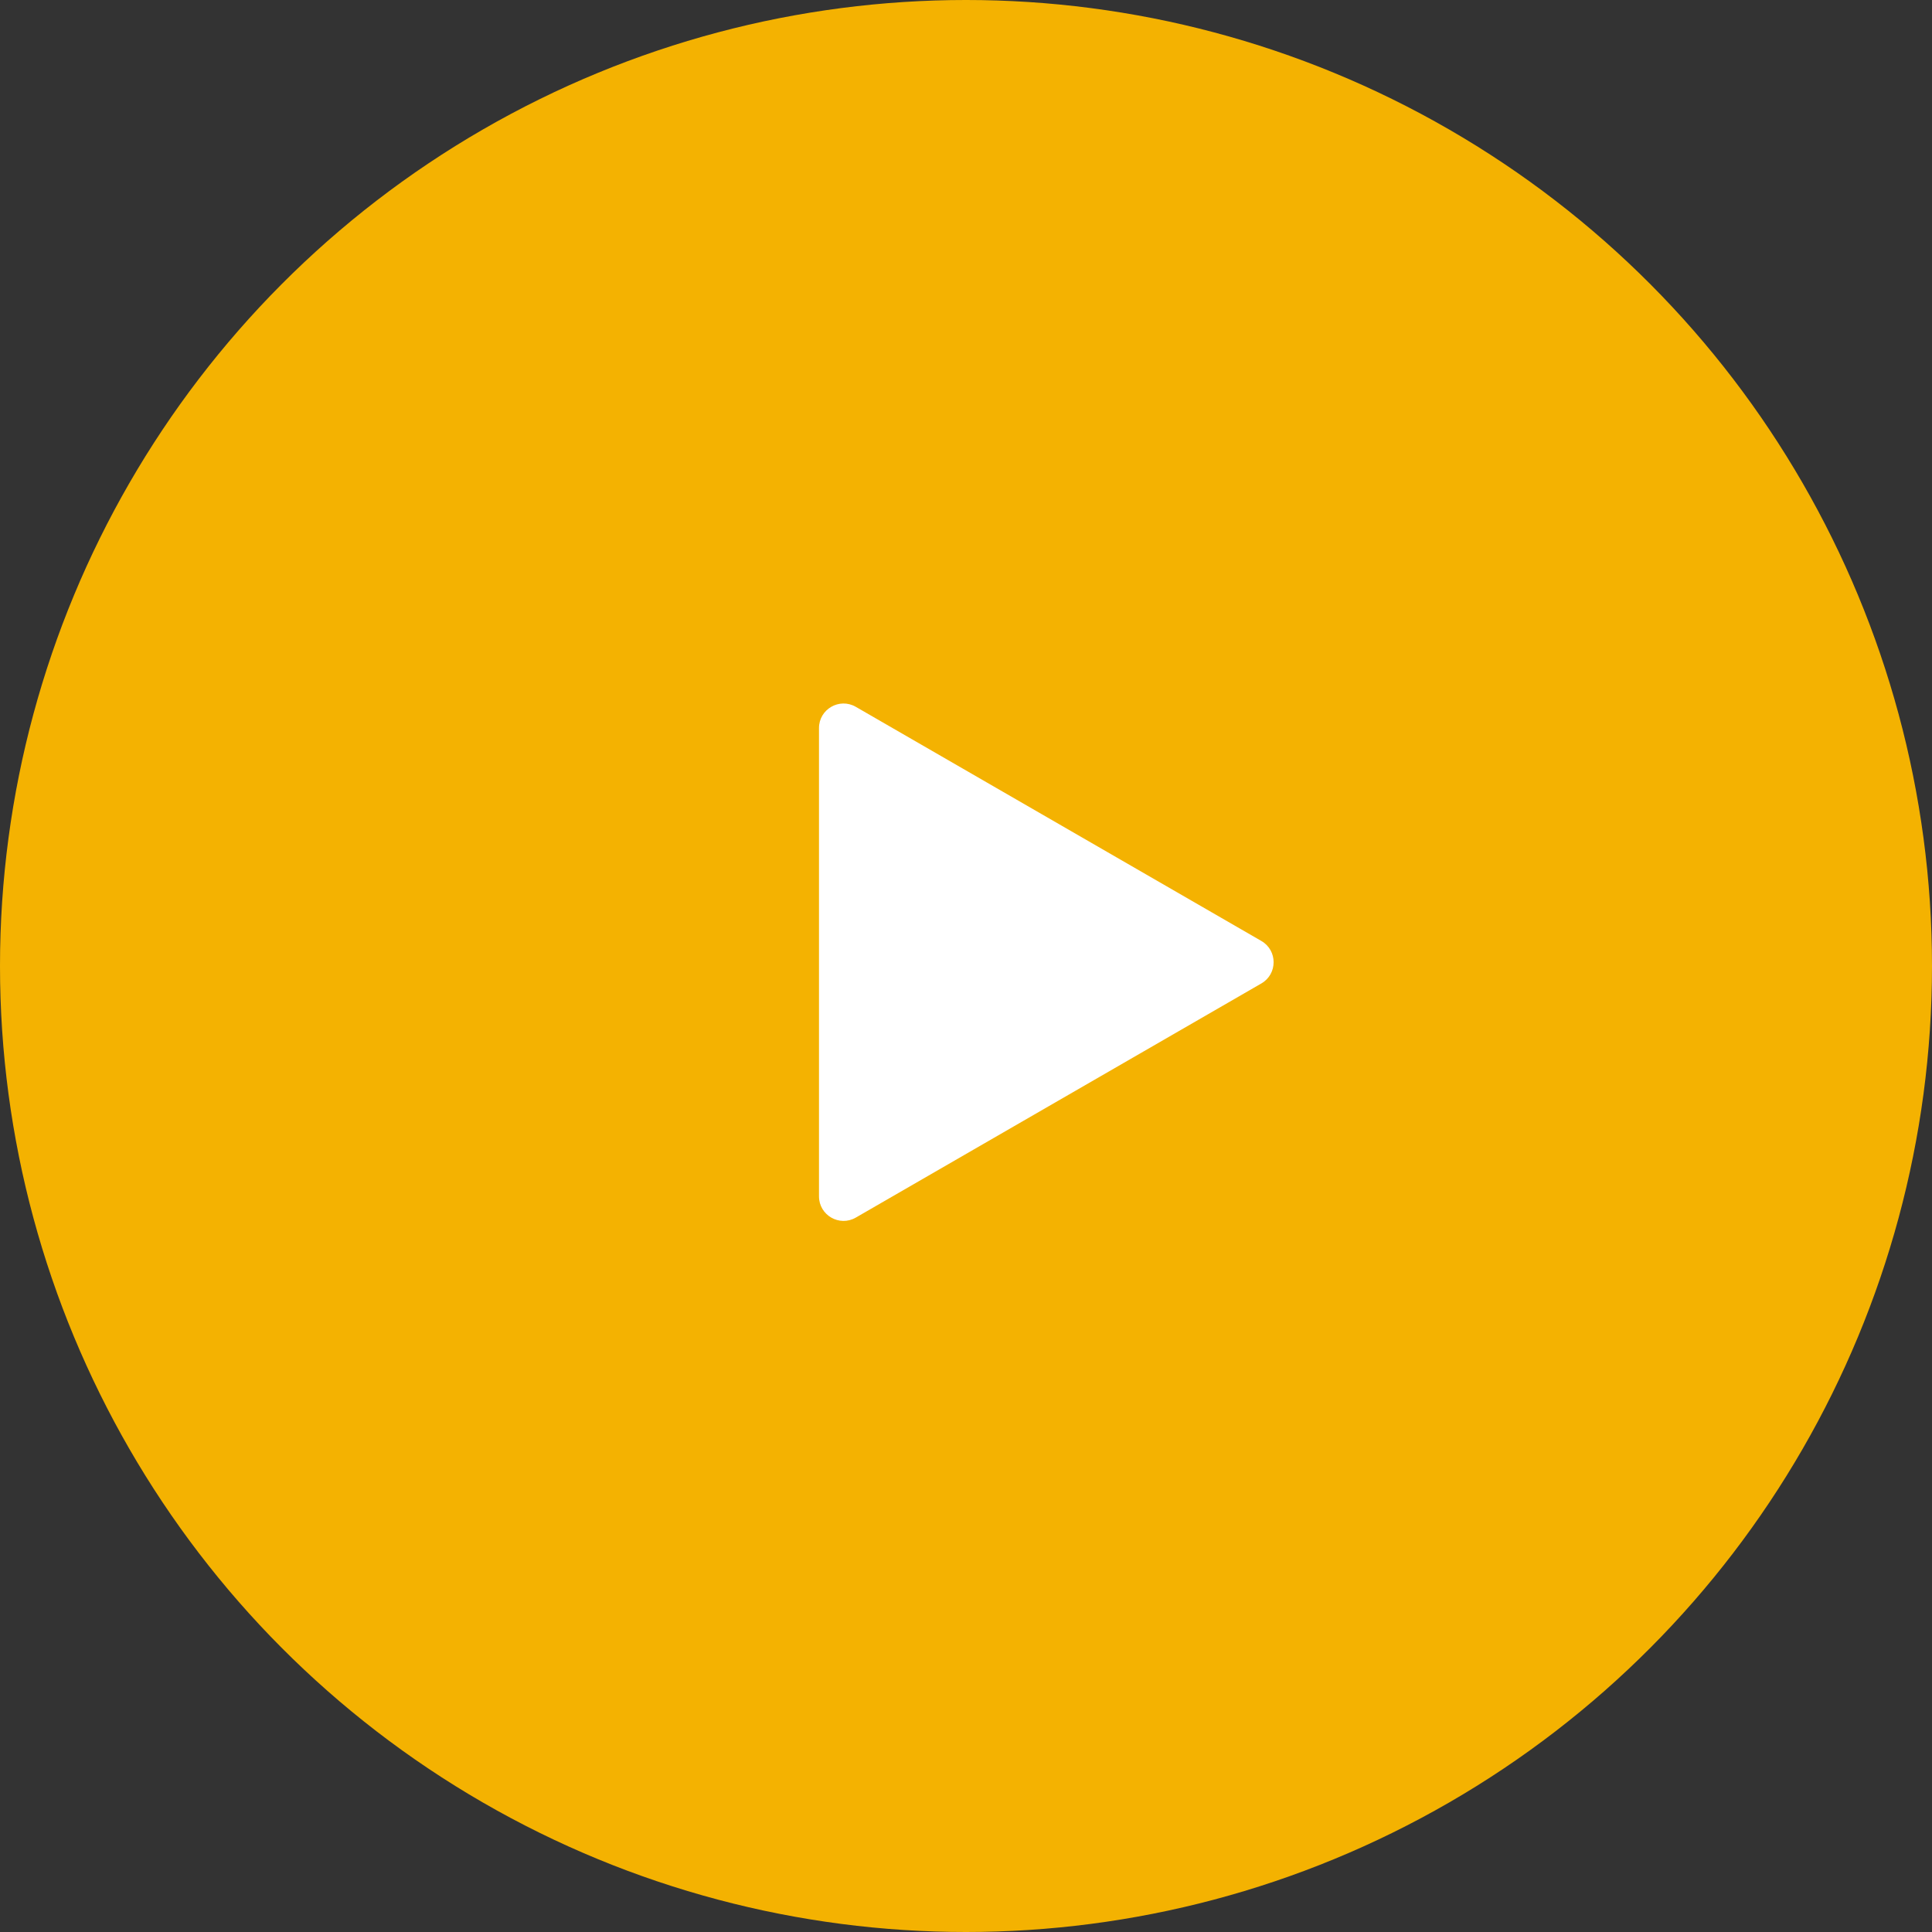
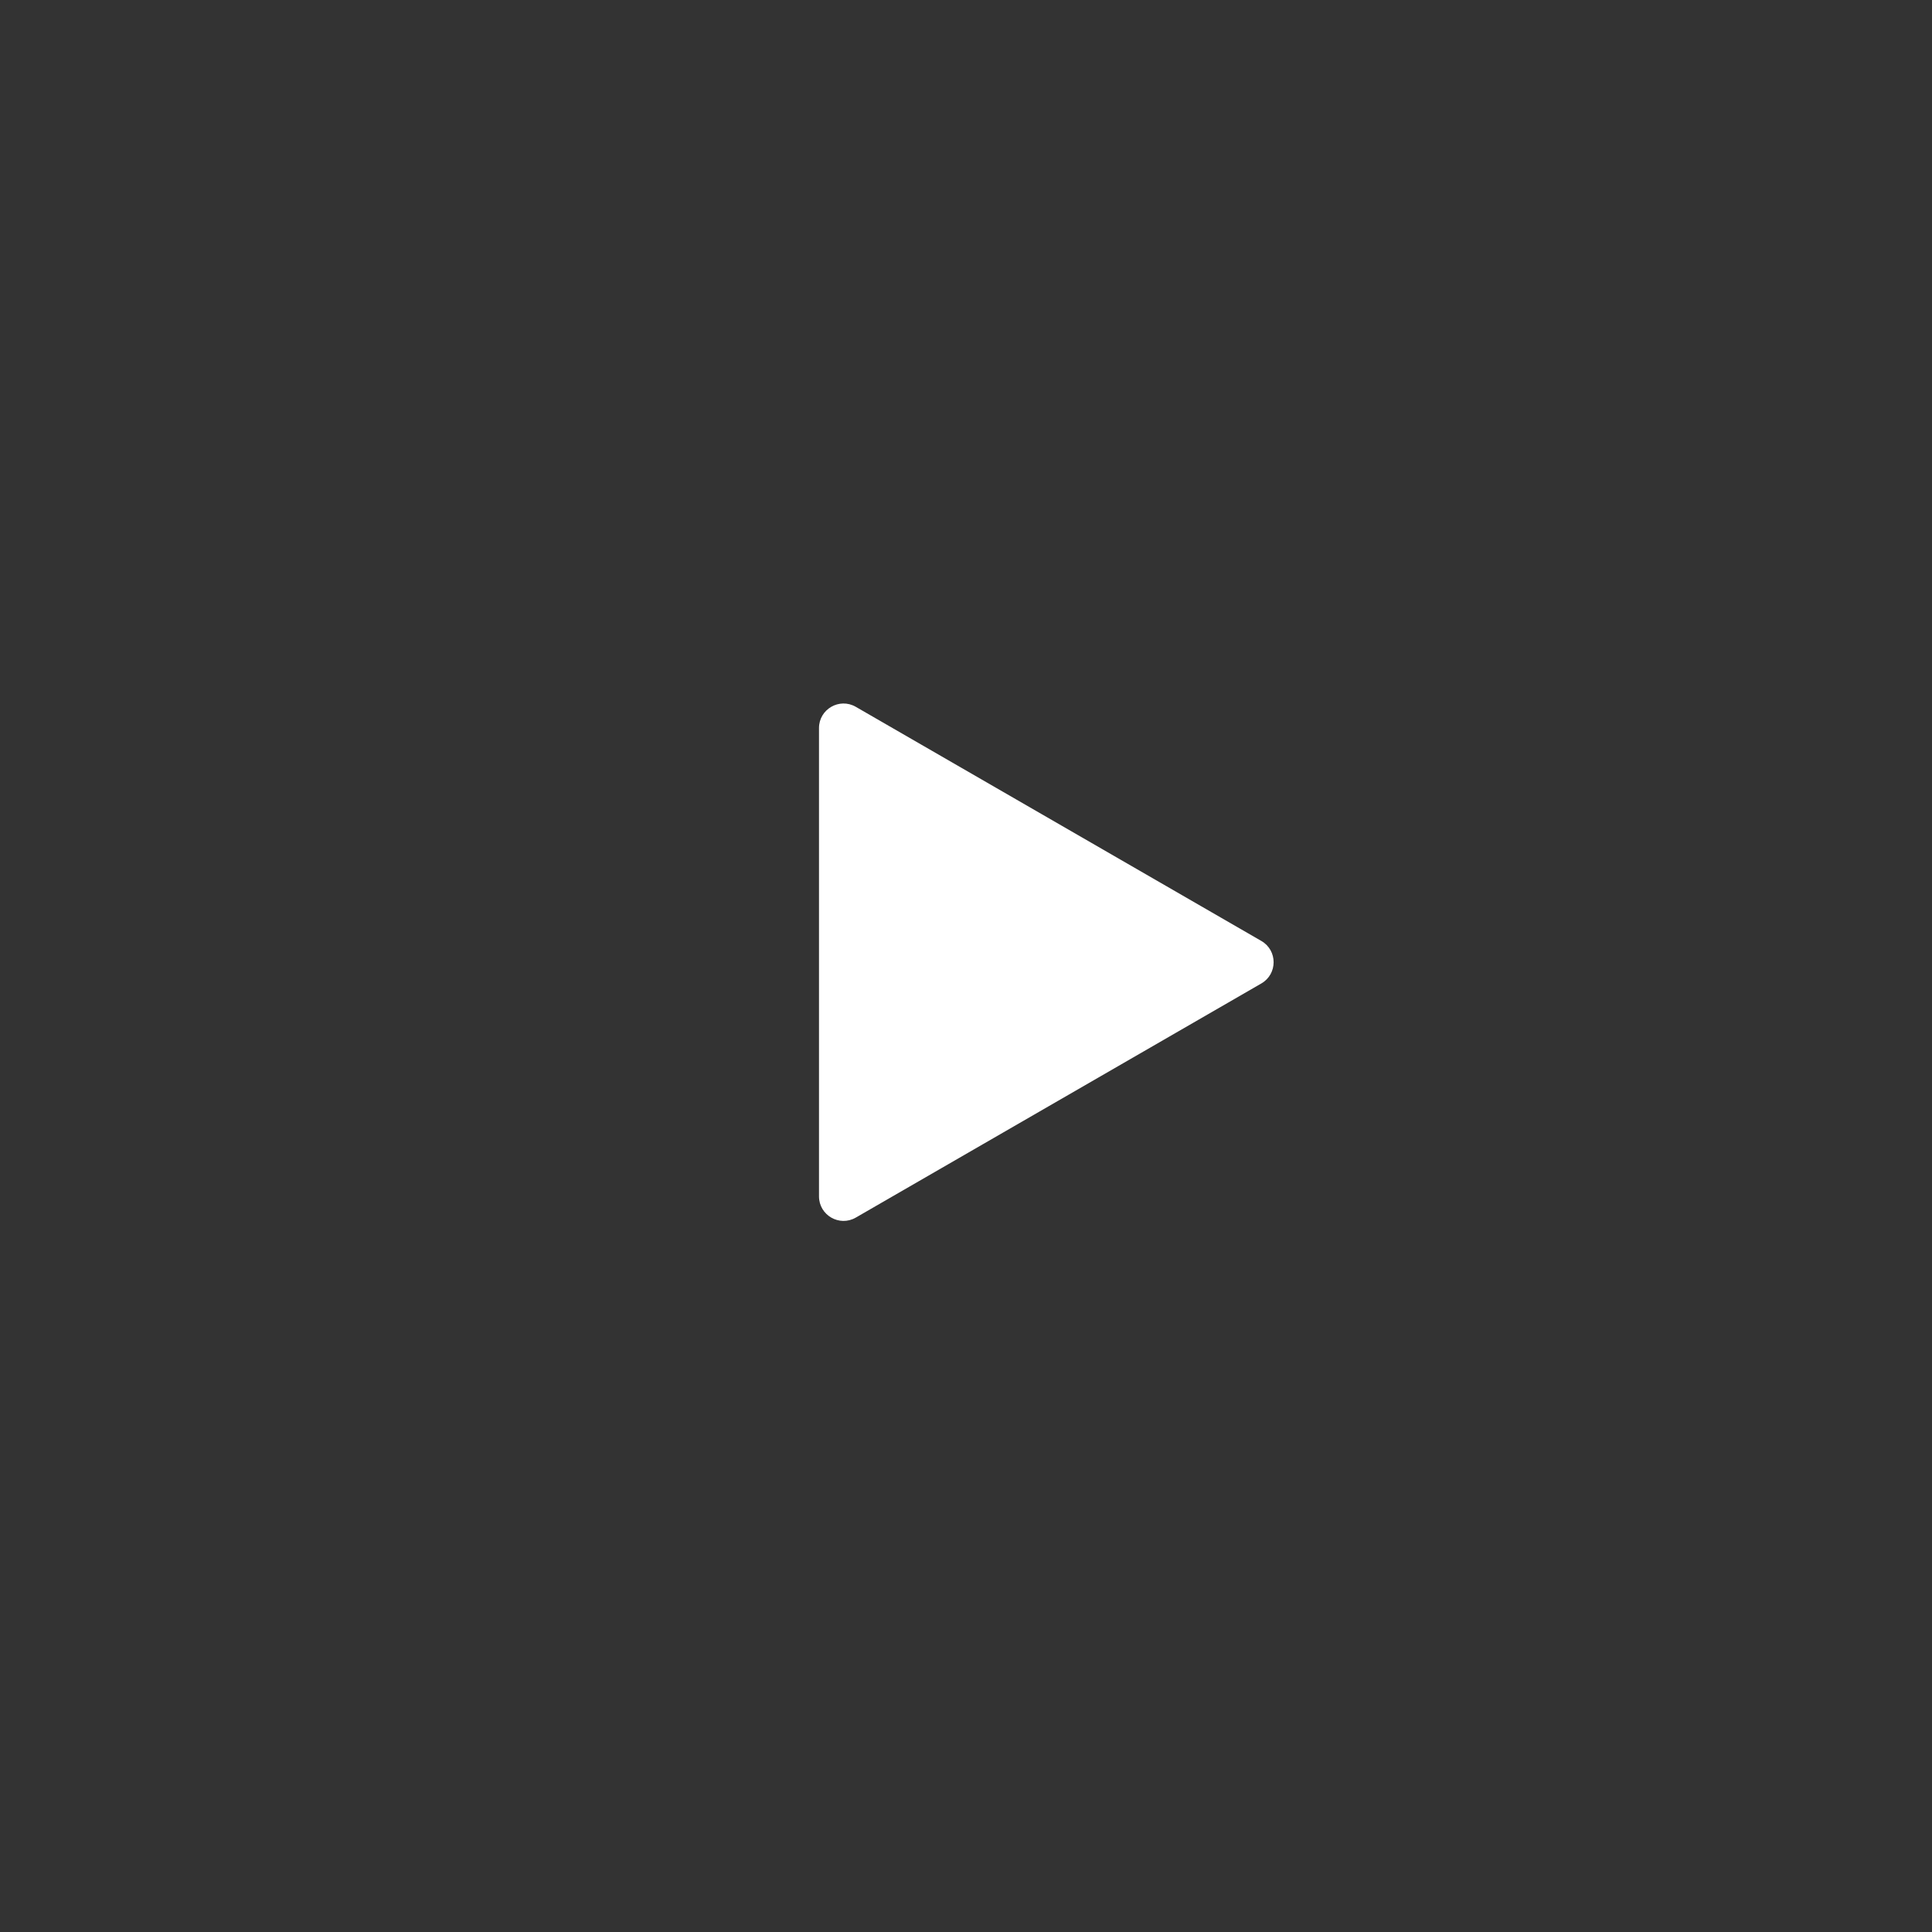
<svg xmlns="http://www.w3.org/2000/svg" width="184" height="184" viewBox="0 0 184 184" fill="none">
  <rect x="0" y="0" width="184" height="184" fill="#333333" stroke="none" />
-   <circle cx="92" cy="92" r="92" fill="#F4B201" />
  <path d="M81.504 67.316L120.129 89.616C121.686 90.515 121.686 92.763 120.129 93.662L81.504 115.962C79.947 116.861 78 115.737 78 113.939V69.339C78 67.541 79.946 66.417 81.504 67.316Z" fill="white" />
</svg>